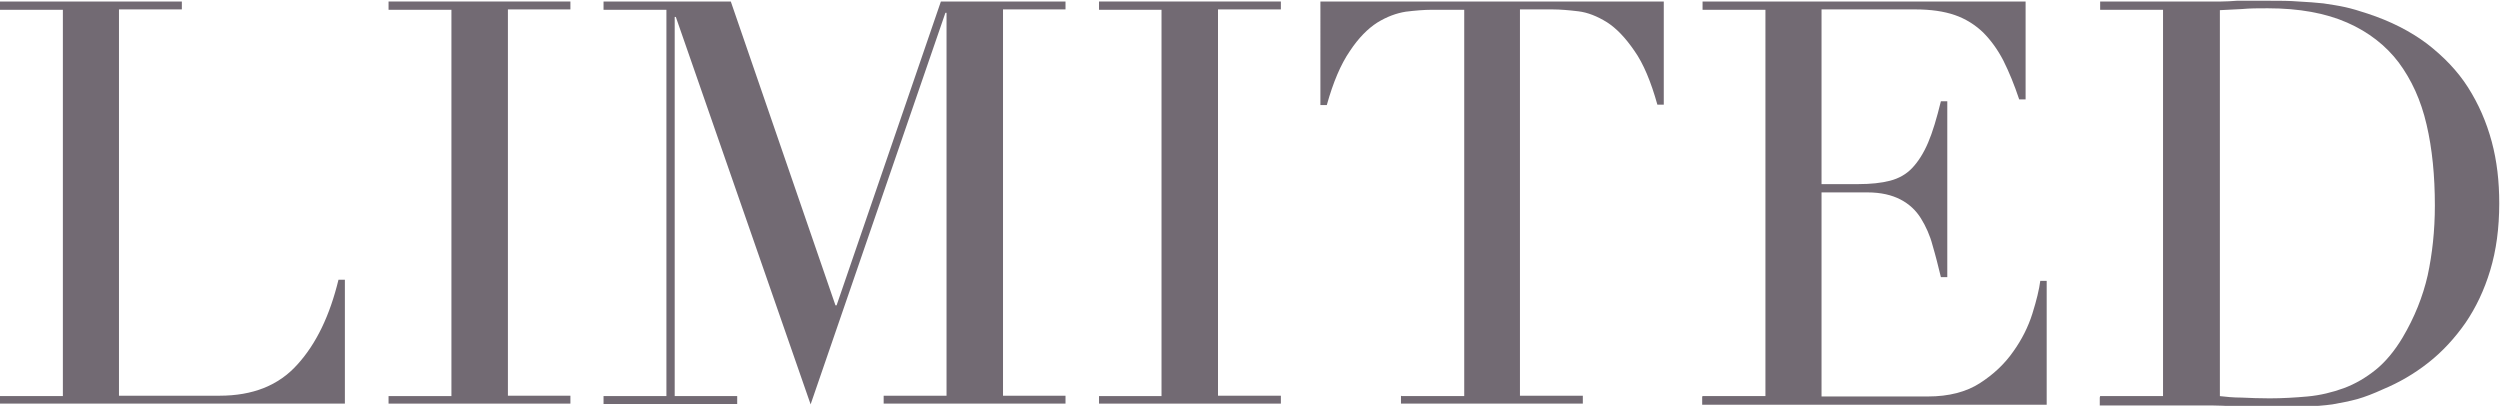
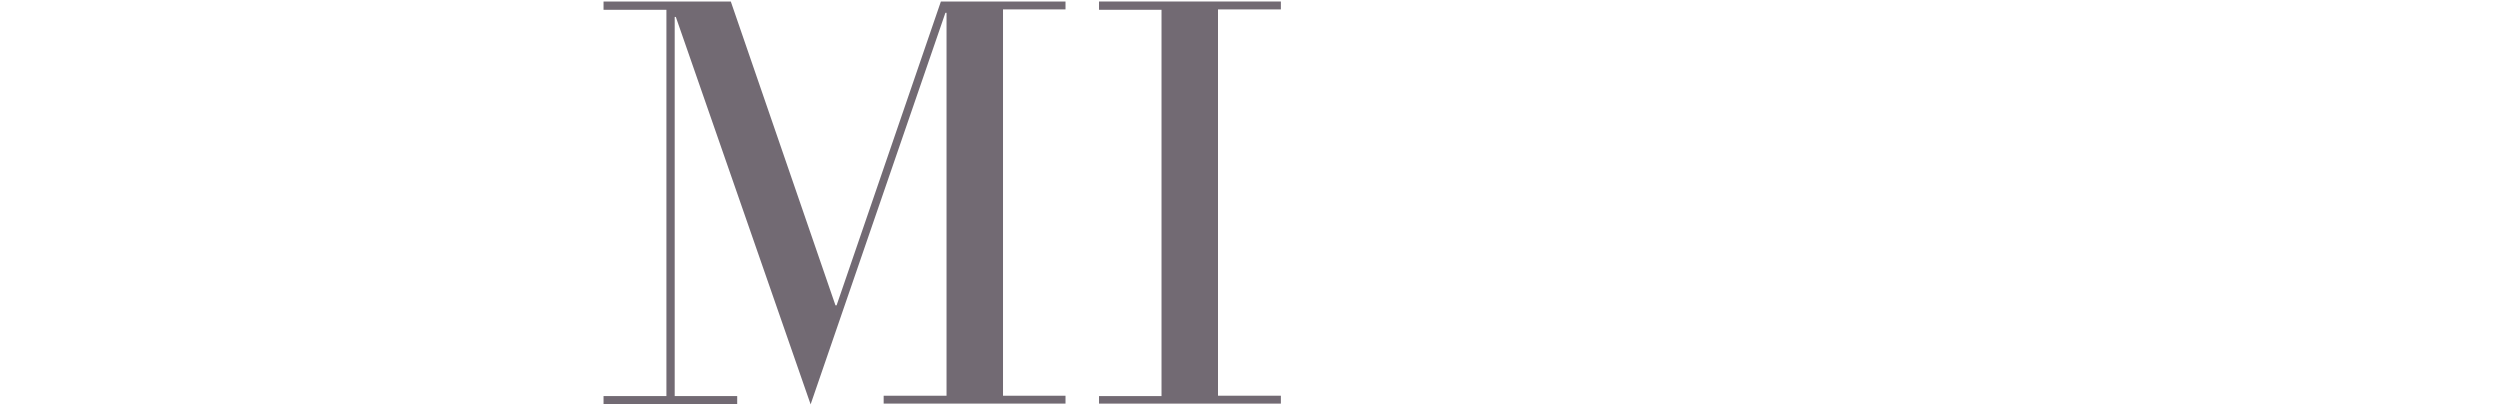
<svg xmlns="http://www.w3.org/2000/svg" id="_レイヤー_2" viewBox="0 0 66.4 10.78">
  <defs>
    <style>.cls-1{fill:#726a73;}</style>
  </defs>
  <g id="_レイヤー_4">
-     <path class="cls-1" d="M0,10.52h1.67V.26H0V.04h4.83v.21h-1.67v10.26h2.67c.88,0,1.57-.27,2.07-.83.5-.55.86-1.3,1.09-2.25h.17v3.29H0v-.21Z" />
-     <path class="cls-1" d="M10.32,10.52h1.67V.26h-1.67V.04h4.83v.21h-1.66v10.26h1.66v.21h-4.83v-.21Z" />
    <path class="cls-1" d="M16.03,10.52h1.67V.26h-1.67V.04h3.38l2.78,8.07h.03L24.99.04h3.31v.21h-1.66v10.26h1.66v.21h-4.83v-.21h1.67V.34h-.03l-3.58,10.4L17.95.45h-.03v10.07h1.66v.21h-3.55v-.21Z" />
    <path class="cls-1" d="M29.19,10.52h1.66V.26h-1.66V.04h4.83v.21h-1.67v10.26h1.67v.21h-4.83v-.21Z" />
-     <path class="cls-1" d="M37.23,10.52h1.66V.26h-.87c-.2,0-.43.02-.68.05-.25.04-.5.13-.76.29-.25.16-.5.41-.73.76-.24.35-.44.82-.61,1.43h-.17V.04h9.12v2.74h-.17c-.17-.61-.37-1.09-.61-1.43-.24-.35-.48-.6-.73-.76-.26-.16-.51-.26-.76-.29-.25-.03-.48-.05-.68-.05h-.87v10.26h1.67v.21h-4.83v-.21Z" />
-     <path class="cls-1" d="M45.22,10.52h1.67V.26h-1.67V.04h8.58v2.6h-.17c-.13-.39-.27-.73-.42-1.03-.15-.29-.33-.54-.54-.75-.21-.2-.46-.36-.75-.46-.29-.1-.64-.15-1.05-.15h-2.49v4.64h.98c.33,0,.61-.03.84-.09s.43-.17.59-.34.3-.39.42-.67.23-.65.34-1.1h.17v4.67h-.17c-.07-.29-.14-.57-.22-.84-.07-.27-.18-.51-.31-.72s-.31-.38-.54-.5c-.23-.12-.52-.19-.88-.19h-1.22v5.42h2.83c.55,0,1.01-.12,1.37-.35.36-.23.66-.51.89-.84.23-.32.4-.66.51-1.01.11-.35.18-.64.21-.87h.17v3.29h-9.15v-.21Z" />
-     <path class="cls-1" d="M55.78,10.52h1.67V.26h-1.67V.04h2.79c.14,0,.28,0,.42,0,.14,0,.28-.01.42-.02.14,0,.28,0,.42,0,.14,0,.28,0,.42,0,.3,0,.57,0,.8.02.23.01.46.03.66.05.2.03.4.06.58.1.18.04.38.1.59.17.61.2,1.14.47,1.58.8.44.34.81.72,1.09,1.16.28.44.49.92.63,1.44.14.52.2,1.06.2,1.64,0,.66-.08,1.25-.24,1.78-.16.53-.38.99-.66,1.4-.28.4-.61.76-.98,1.05-.38.3-.78.53-1.21.71-.24.11-.47.2-.68.26-.22.06-.44.1-.66.14-.22.03-.47.05-.74.06-.27,0-.58.01-.93.01-.15,0-.31,0-.48,0-.17,0-.34-.01-.51-.02-.17-.01-.34-.02-.5-.02-.16,0-.32,0-.47,0h-2.55v-.21ZM58.95,10.52c.17.02.37.04.59.04.23.01.47.02.74.02.34,0,.68-.02,1.01-.05.33-.03.66-.11.96-.22.3-.11.59-.28.85-.49.26-.21.5-.5.71-.85.32-.54.54-1.09.67-1.66.12-.56.19-1.18.19-1.85,0-.79-.07-1.51-.22-2.15-.15-.65-.4-1.19-.74-1.65-.34-.45-.8-.81-1.37-1.06-.57-.25-1.27-.38-2.11-.38-.25,0-.48,0-.68.02-.21.01-.4.02-.59.03v10.26Z" />
  </g>
</svg>